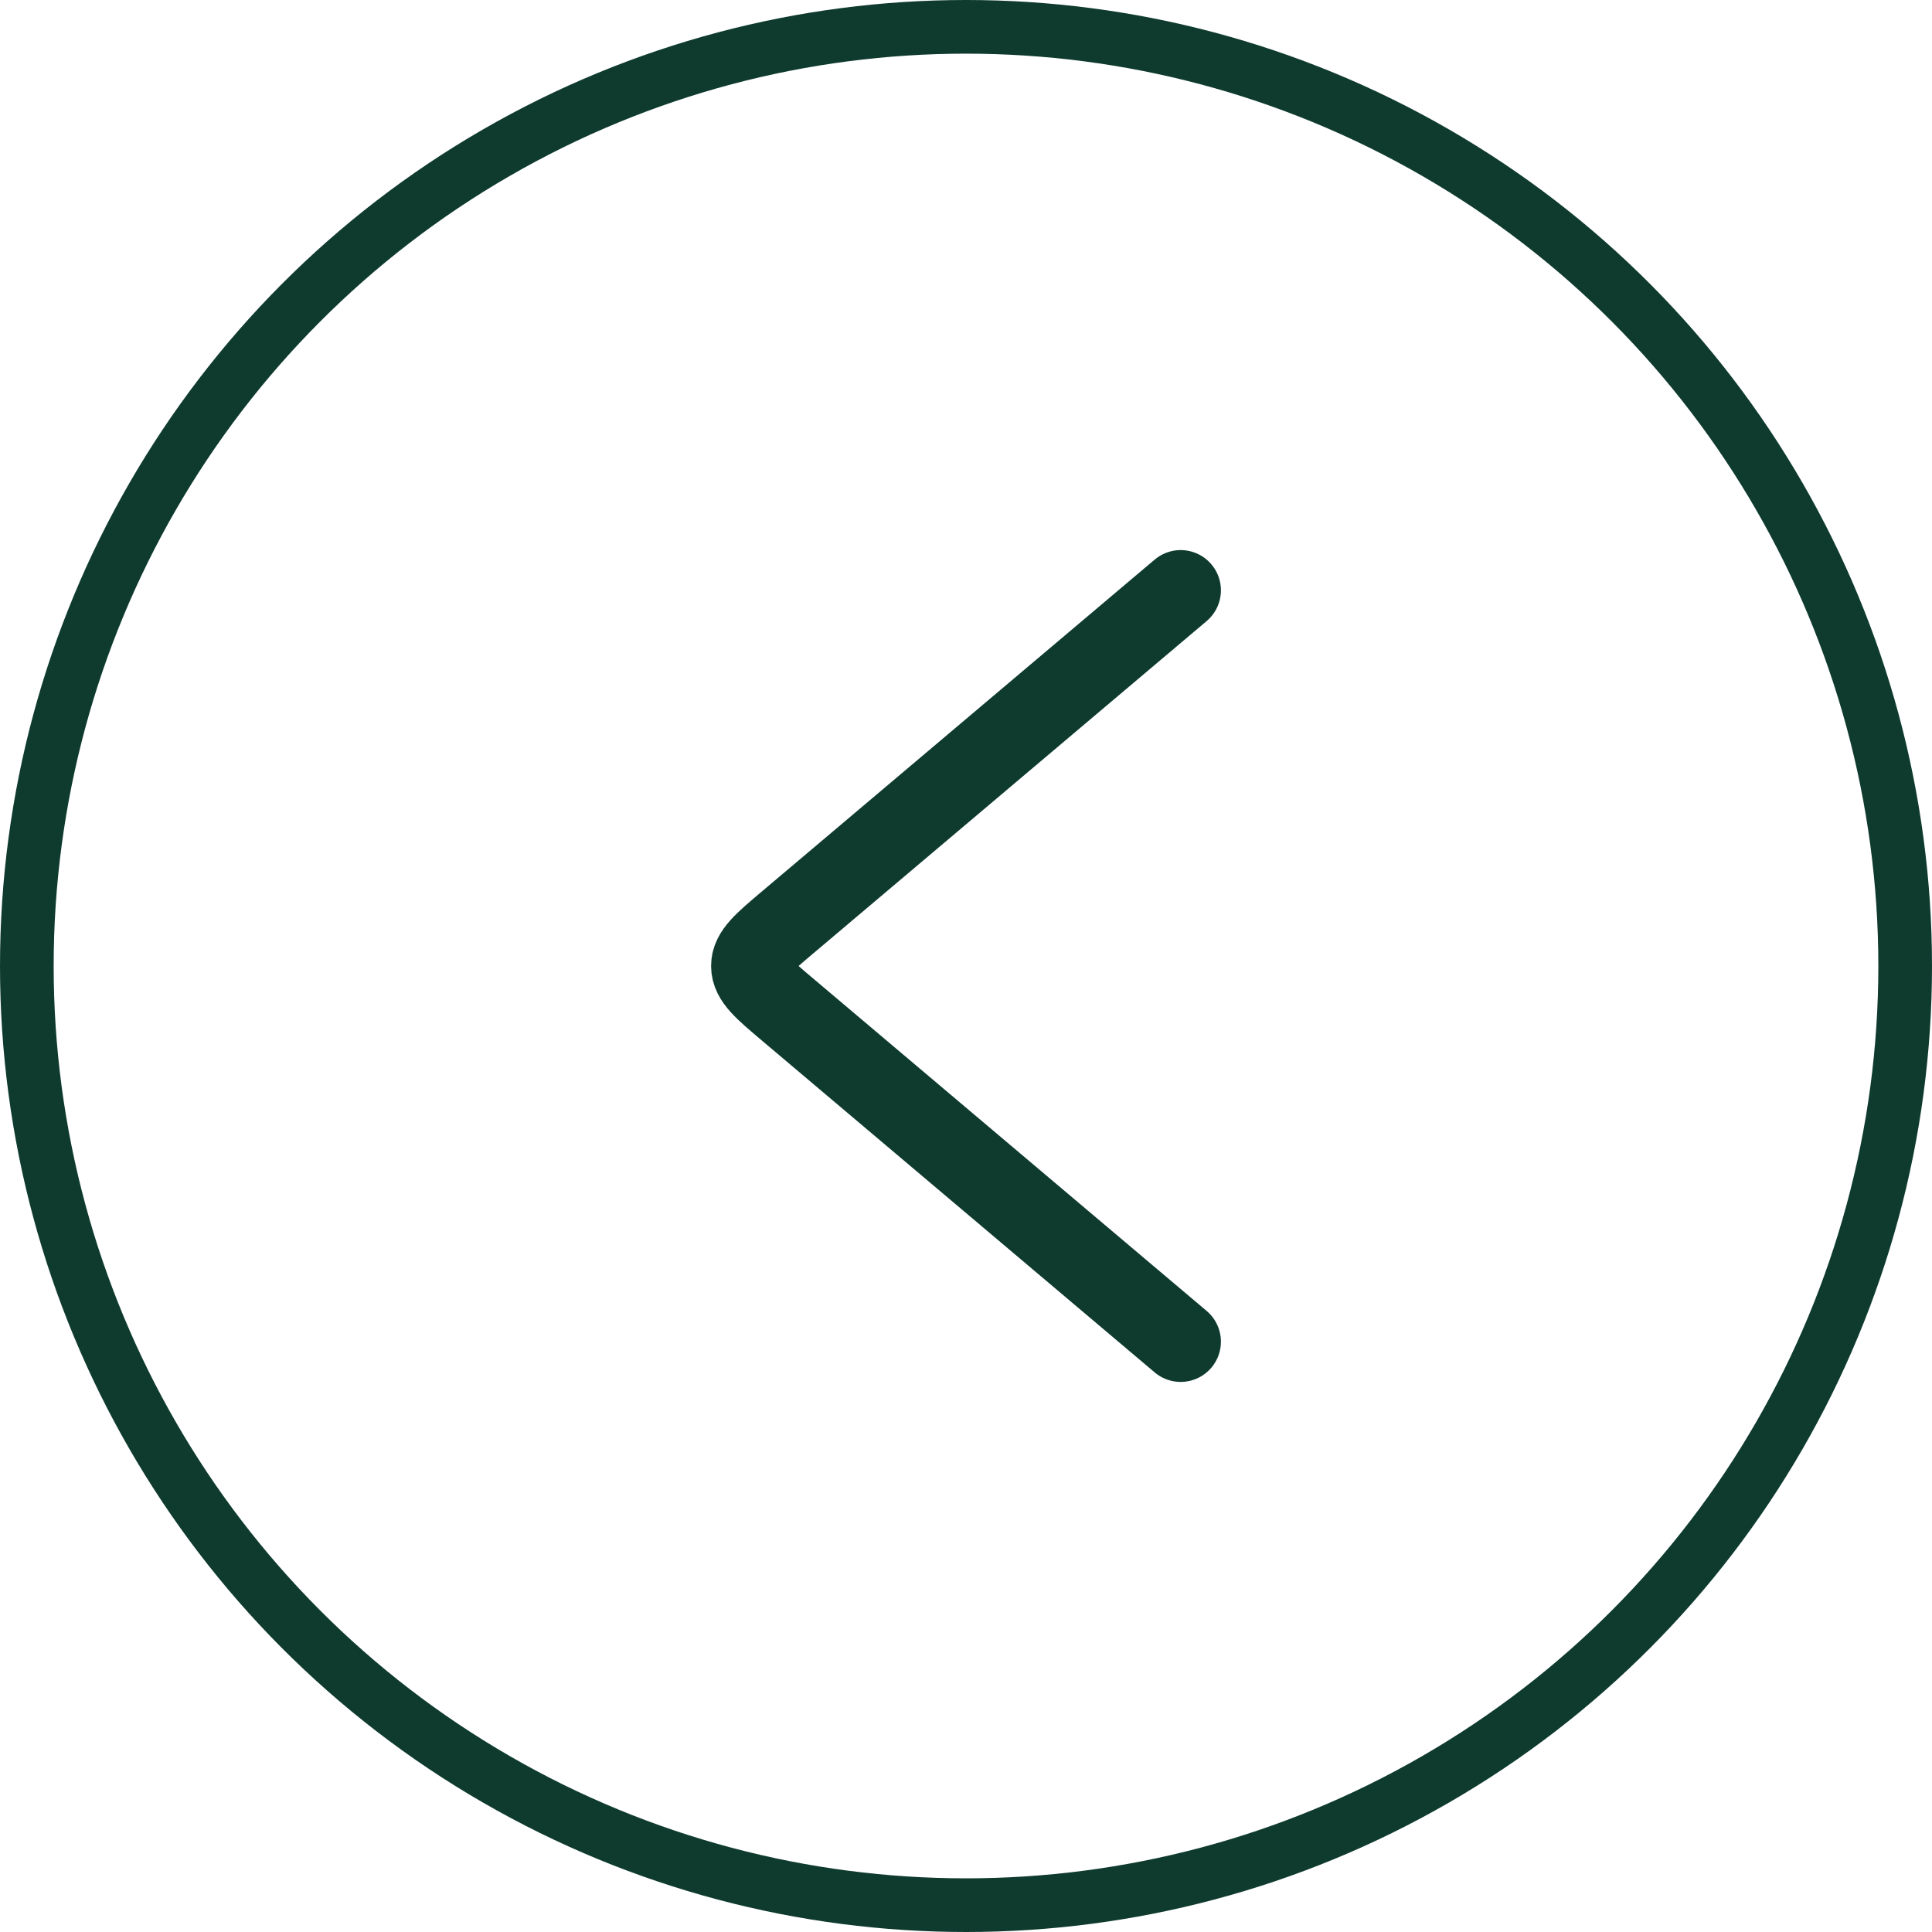
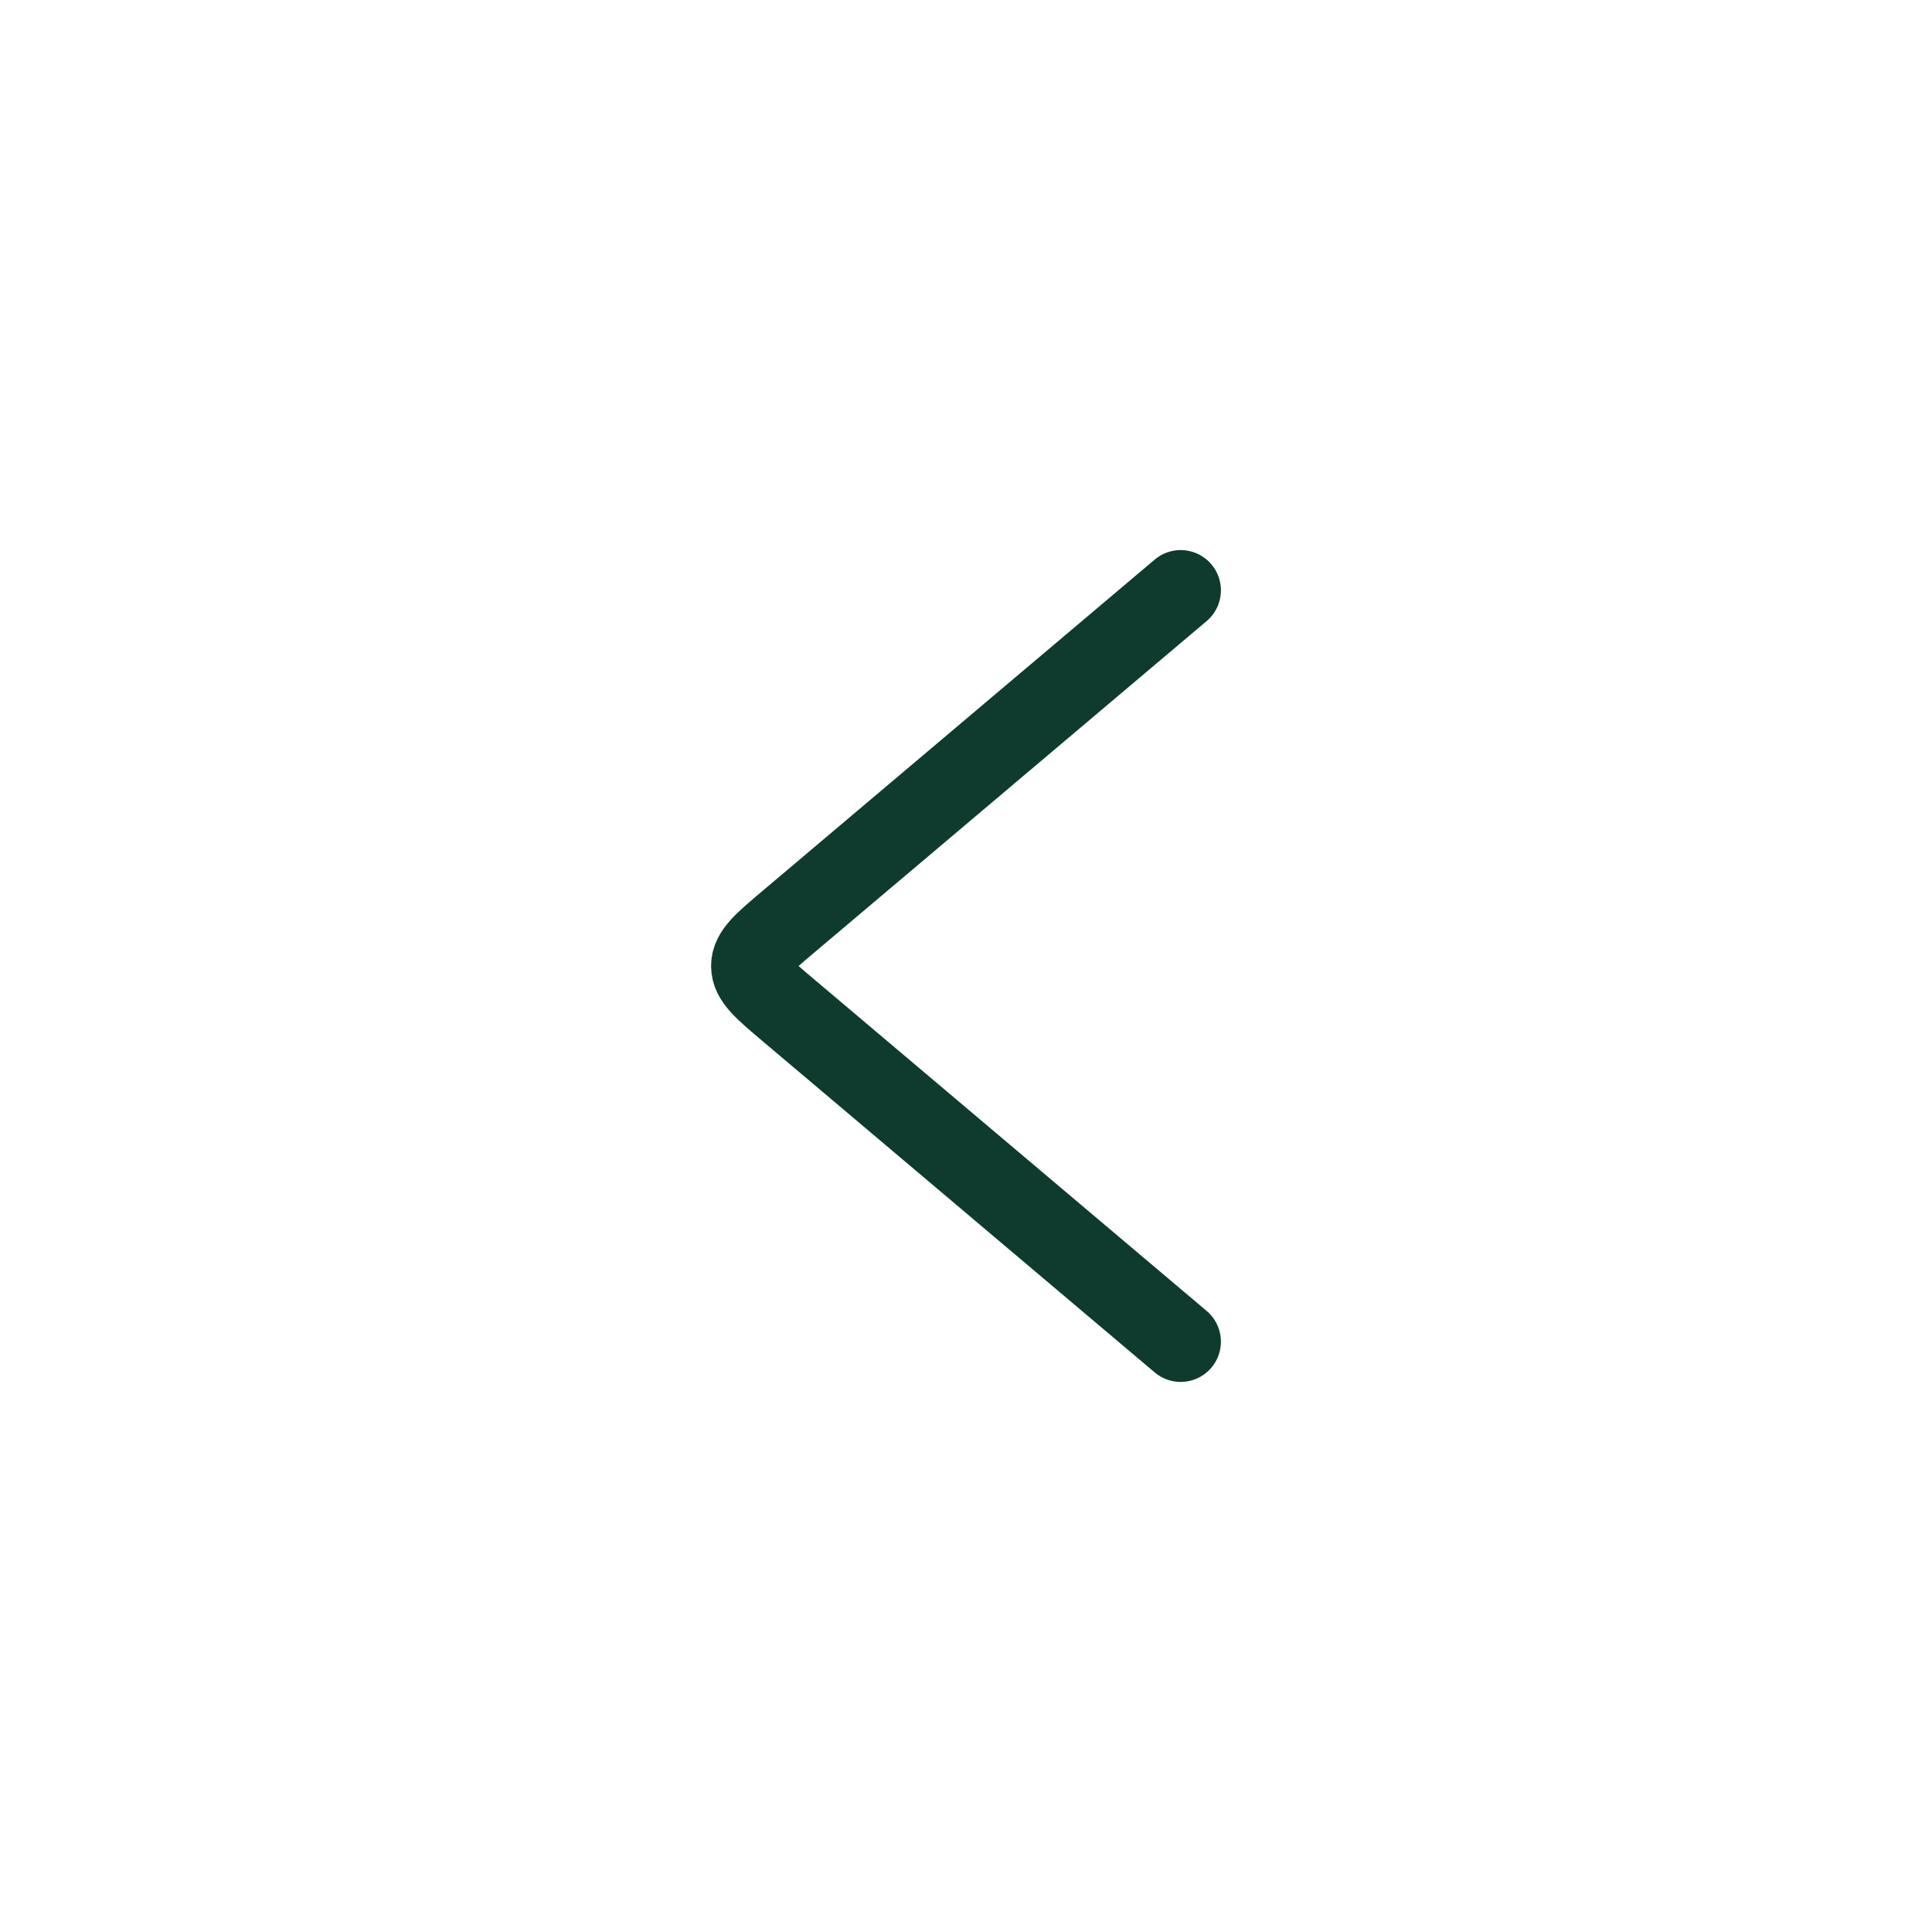
<svg xmlns="http://www.w3.org/2000/svg" width="36" height="36" viewBox="0 0 36 36" fill="none">
-   <circle cx="18" cy="18" r="17.5" stroke="#0F3B2F" />
  <path d="M22 11L14.691 17.175C14.23 17.564 14 17.758 14 18C14 18.242 14.23 18.436 14.691 18.825L22 25" stroke="#0F3B2F" stroke-width="1.5" stroke-linecap="round" stroke-linejoin="round" />
</svg>